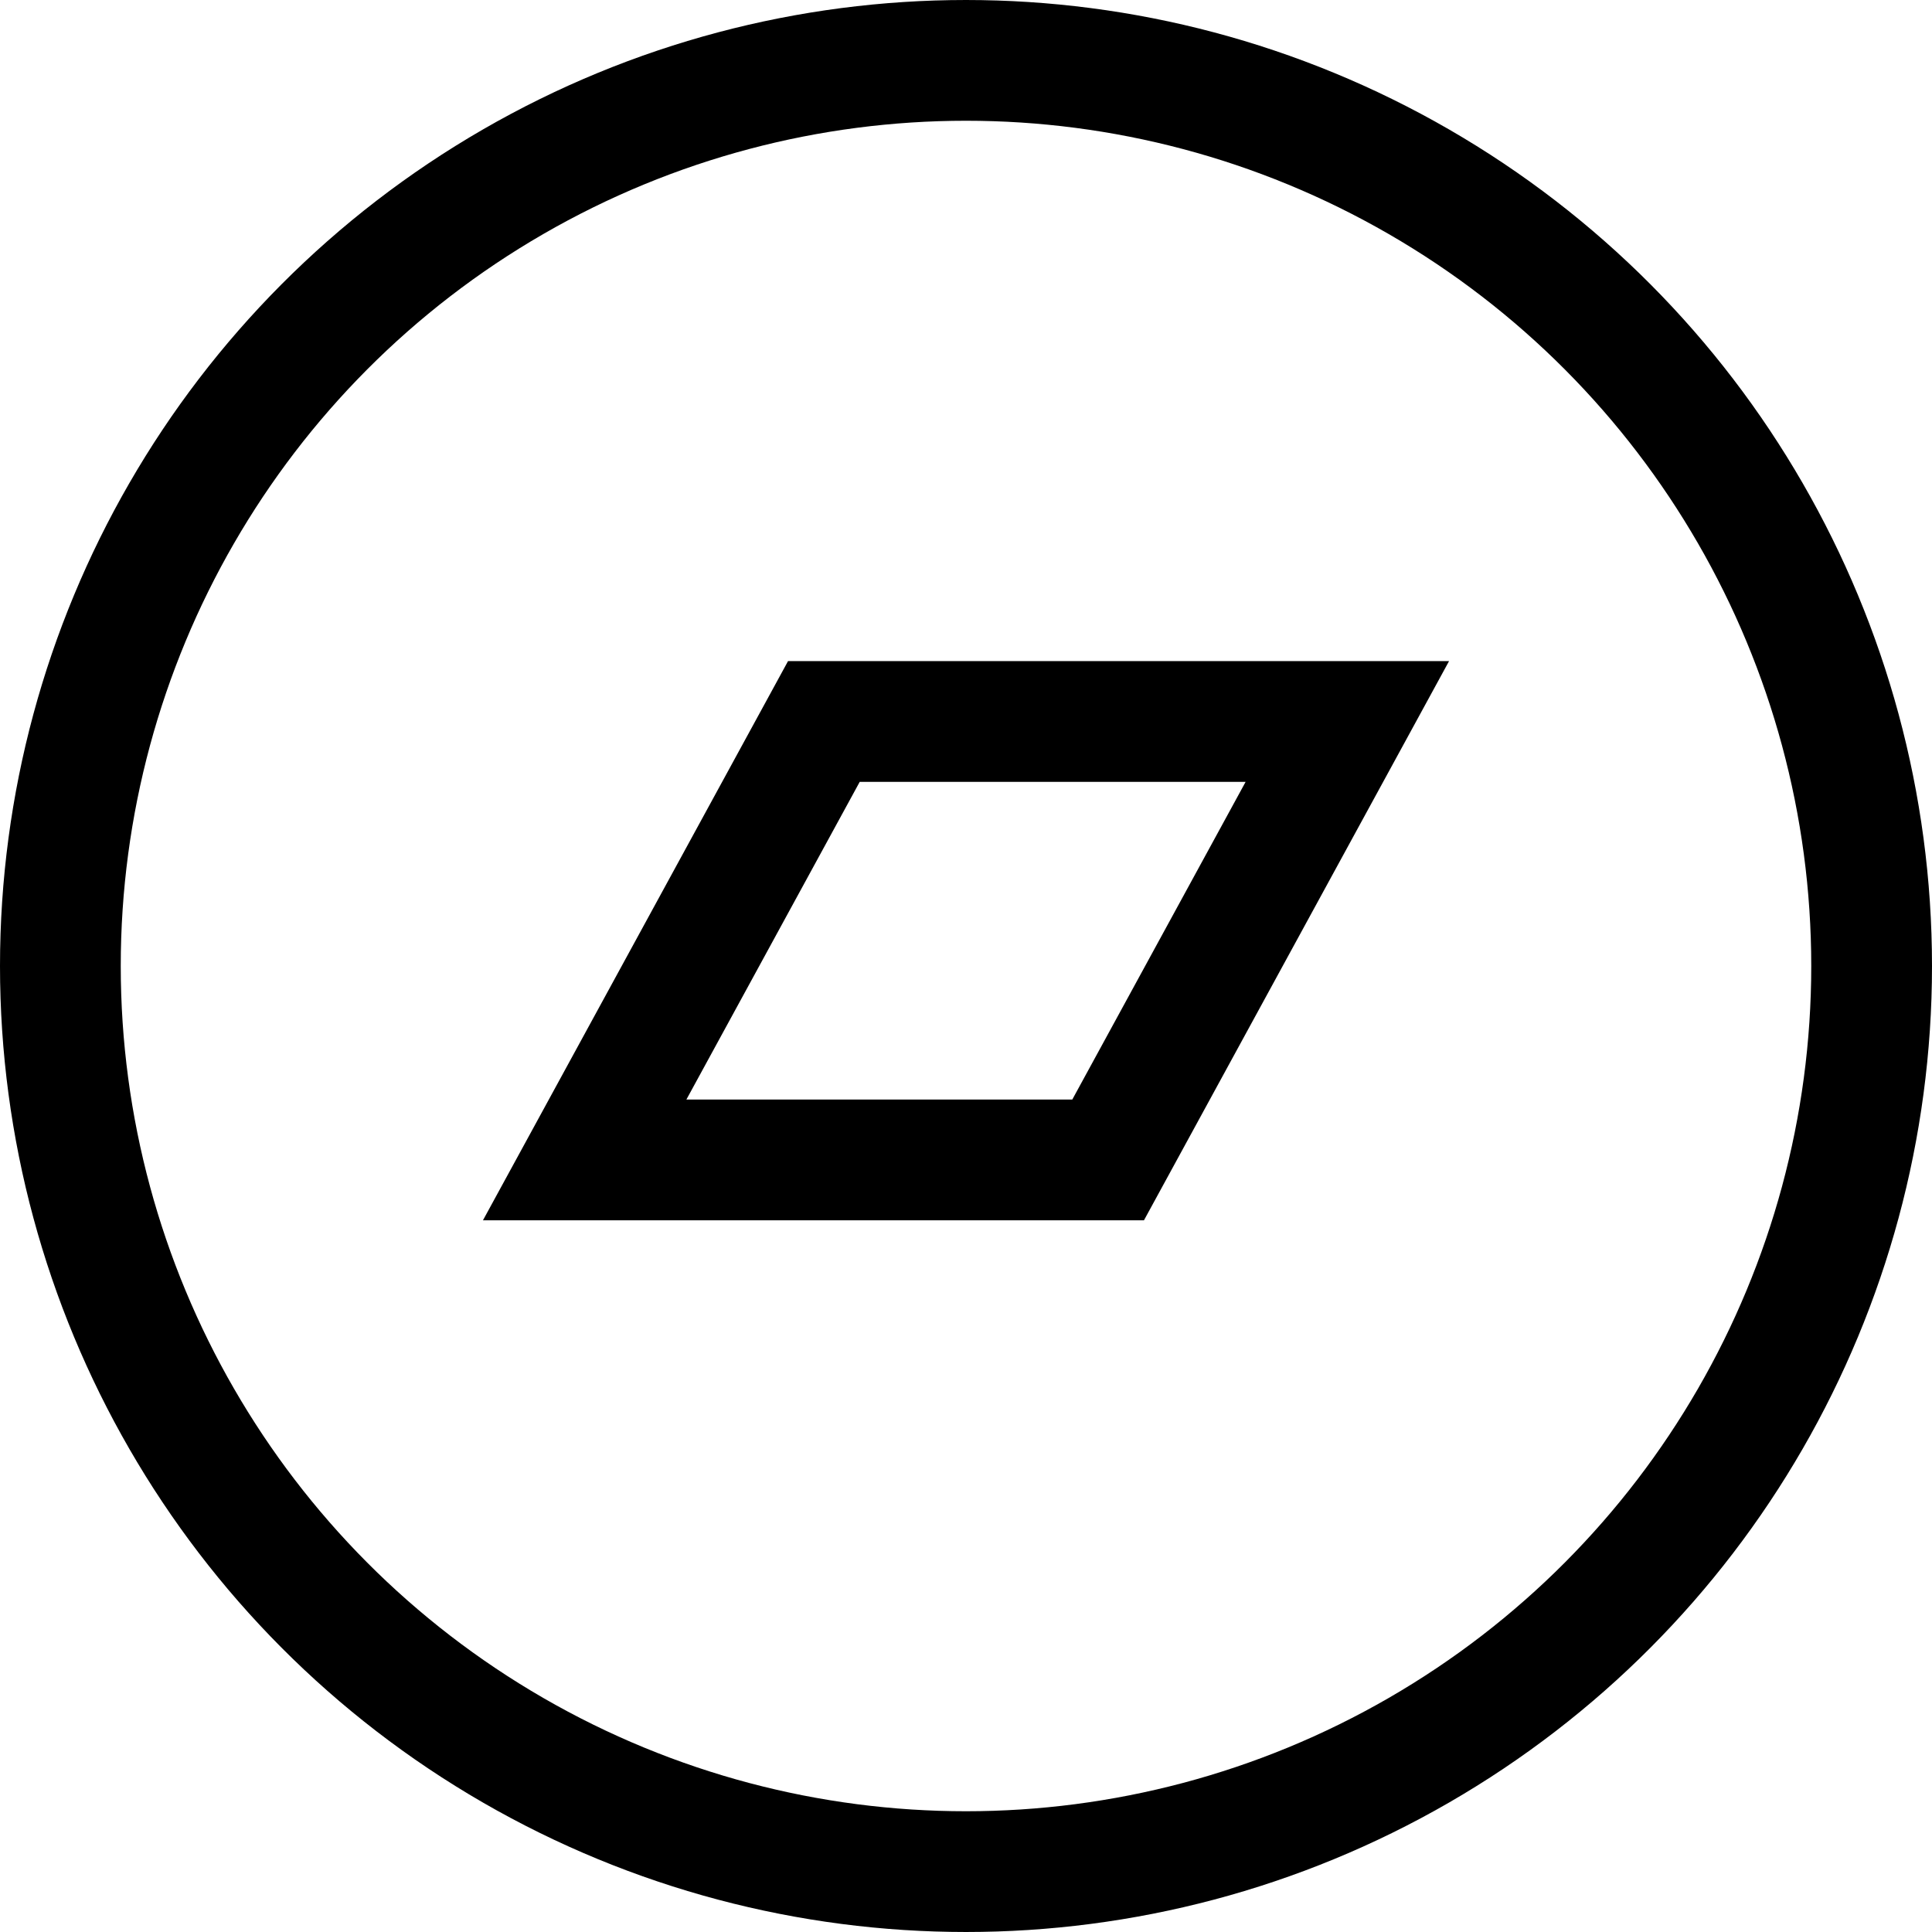
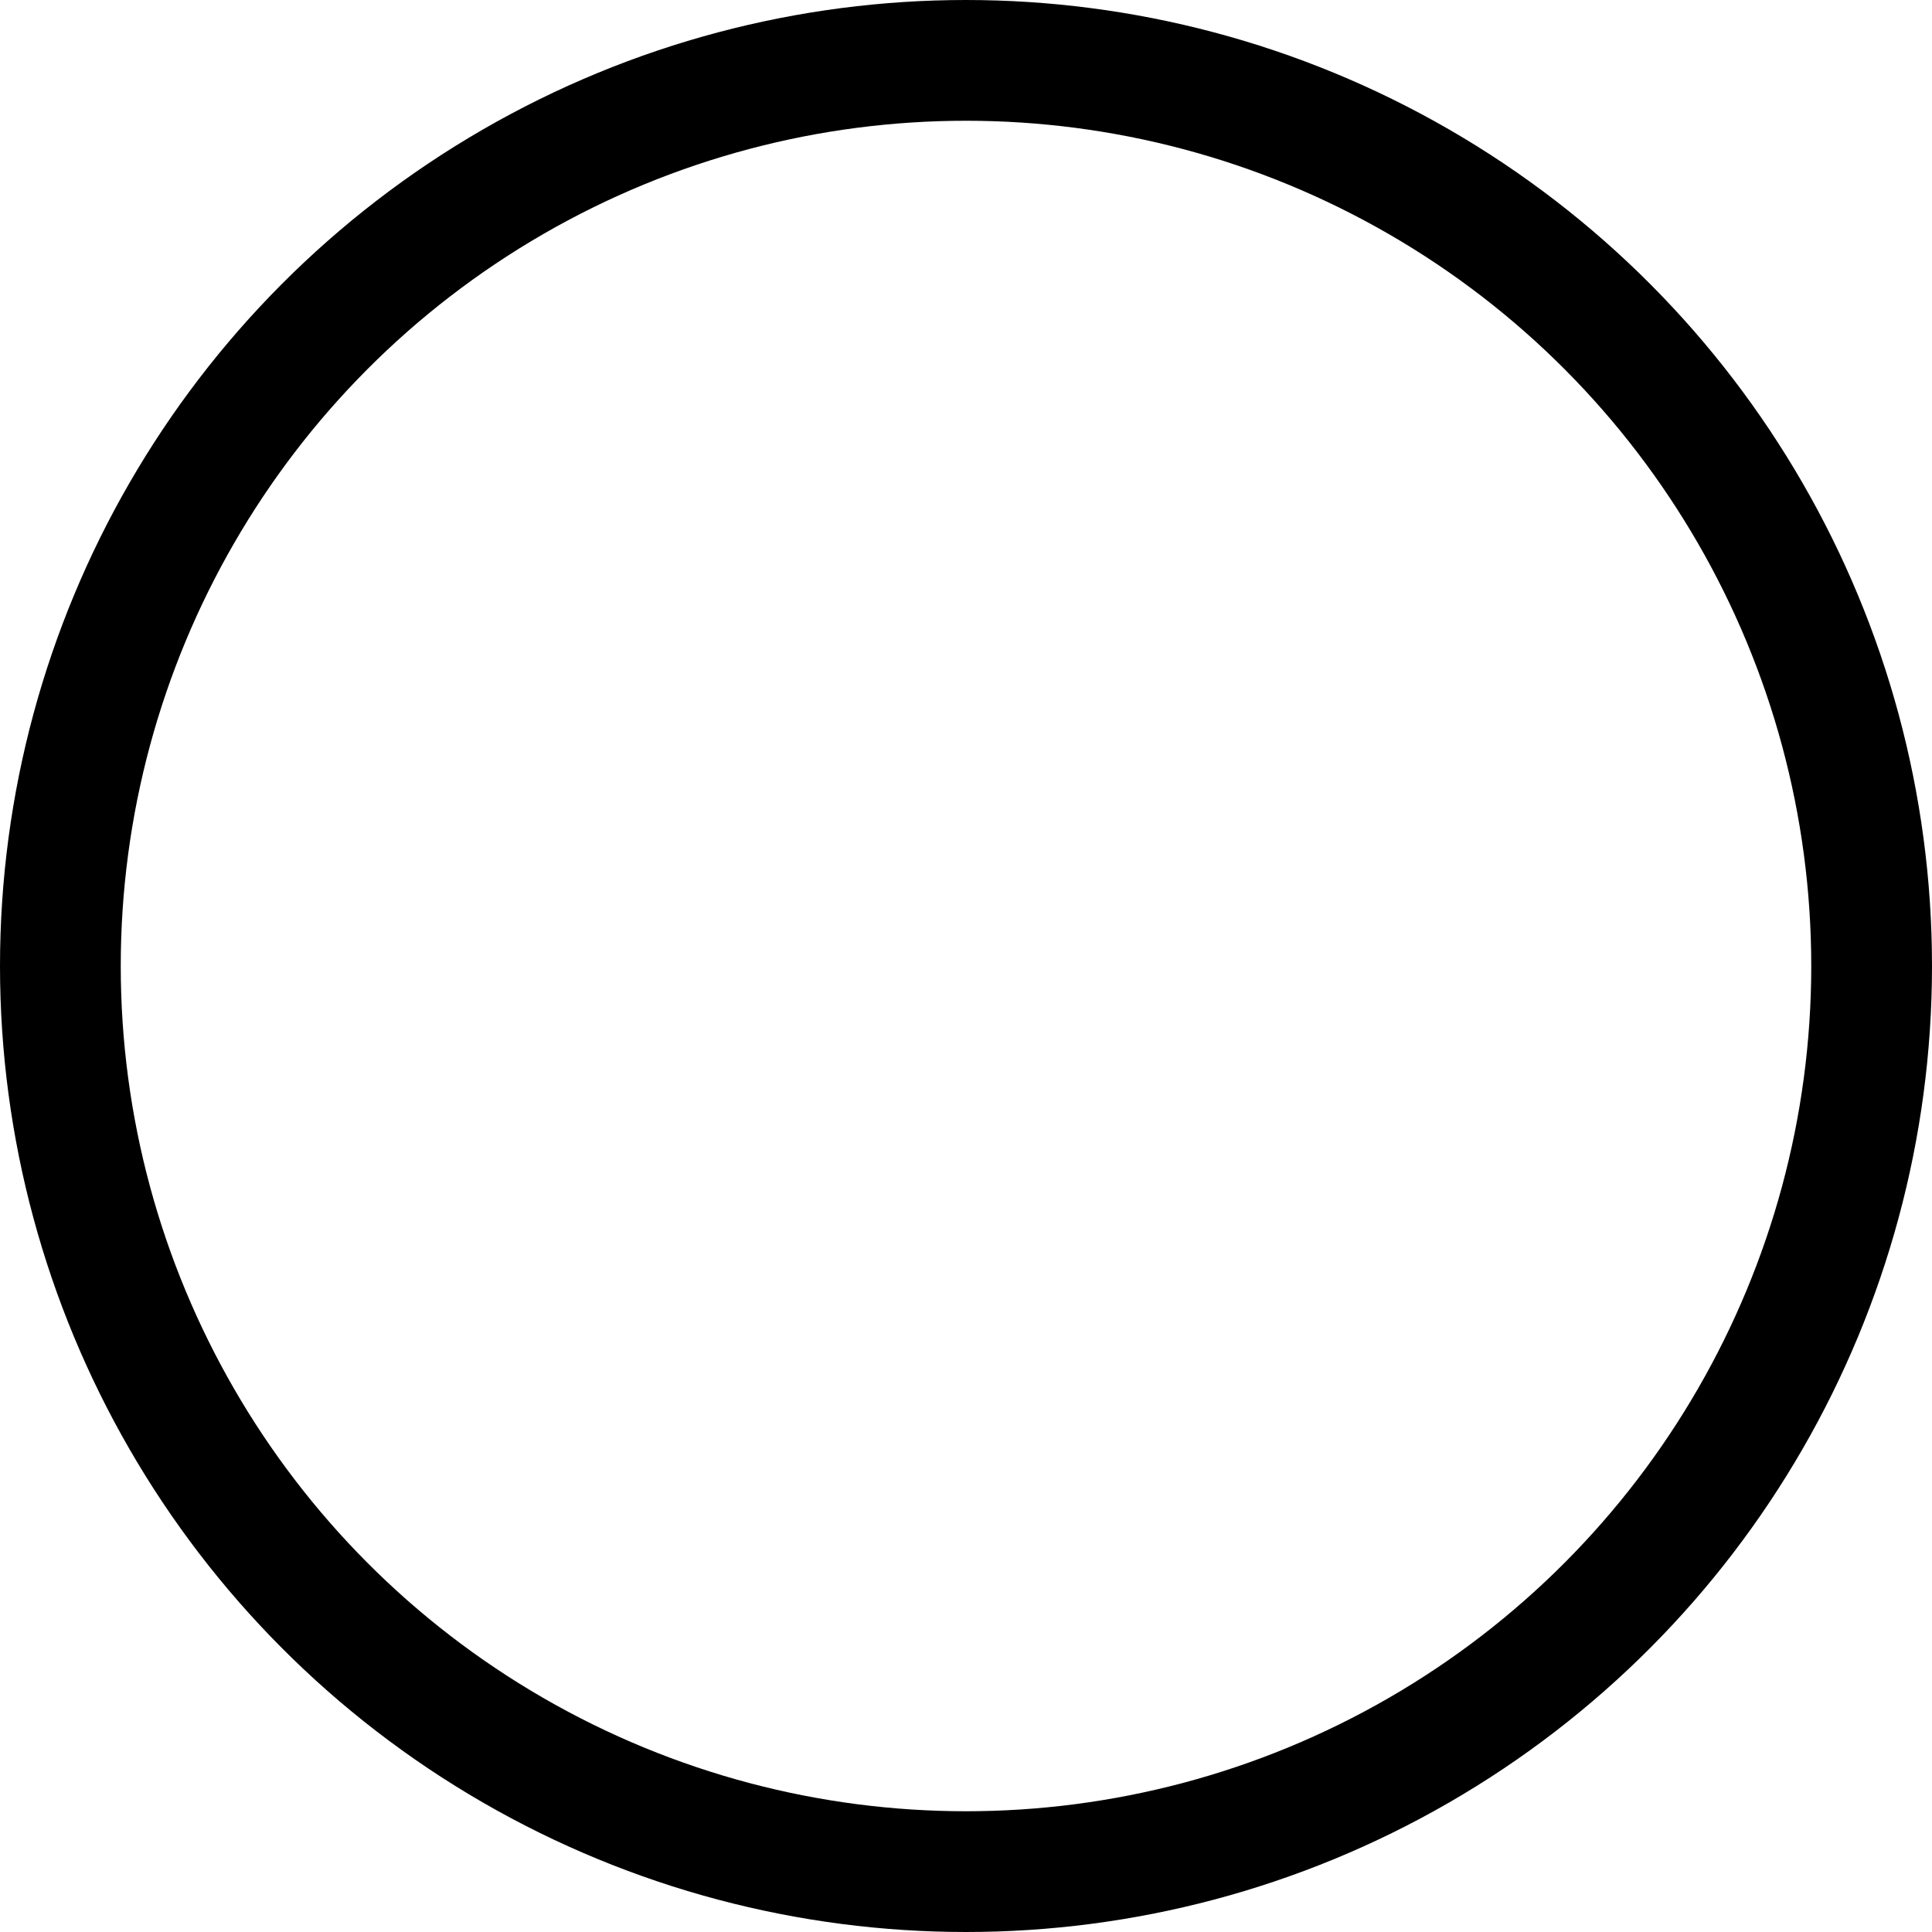
<svg xmlns="http://www.w3.org/2000/svg" width="16" height="16" viewBox="0 0 16 16" fill="none">
  <circle cx="8" cy="8" r="7.5" stroke="black" />
-   <path d="M4.842 9.606L6.823 5.975H11.158L9.177 9.606H4.842Z" stroke="black" />
</svg>